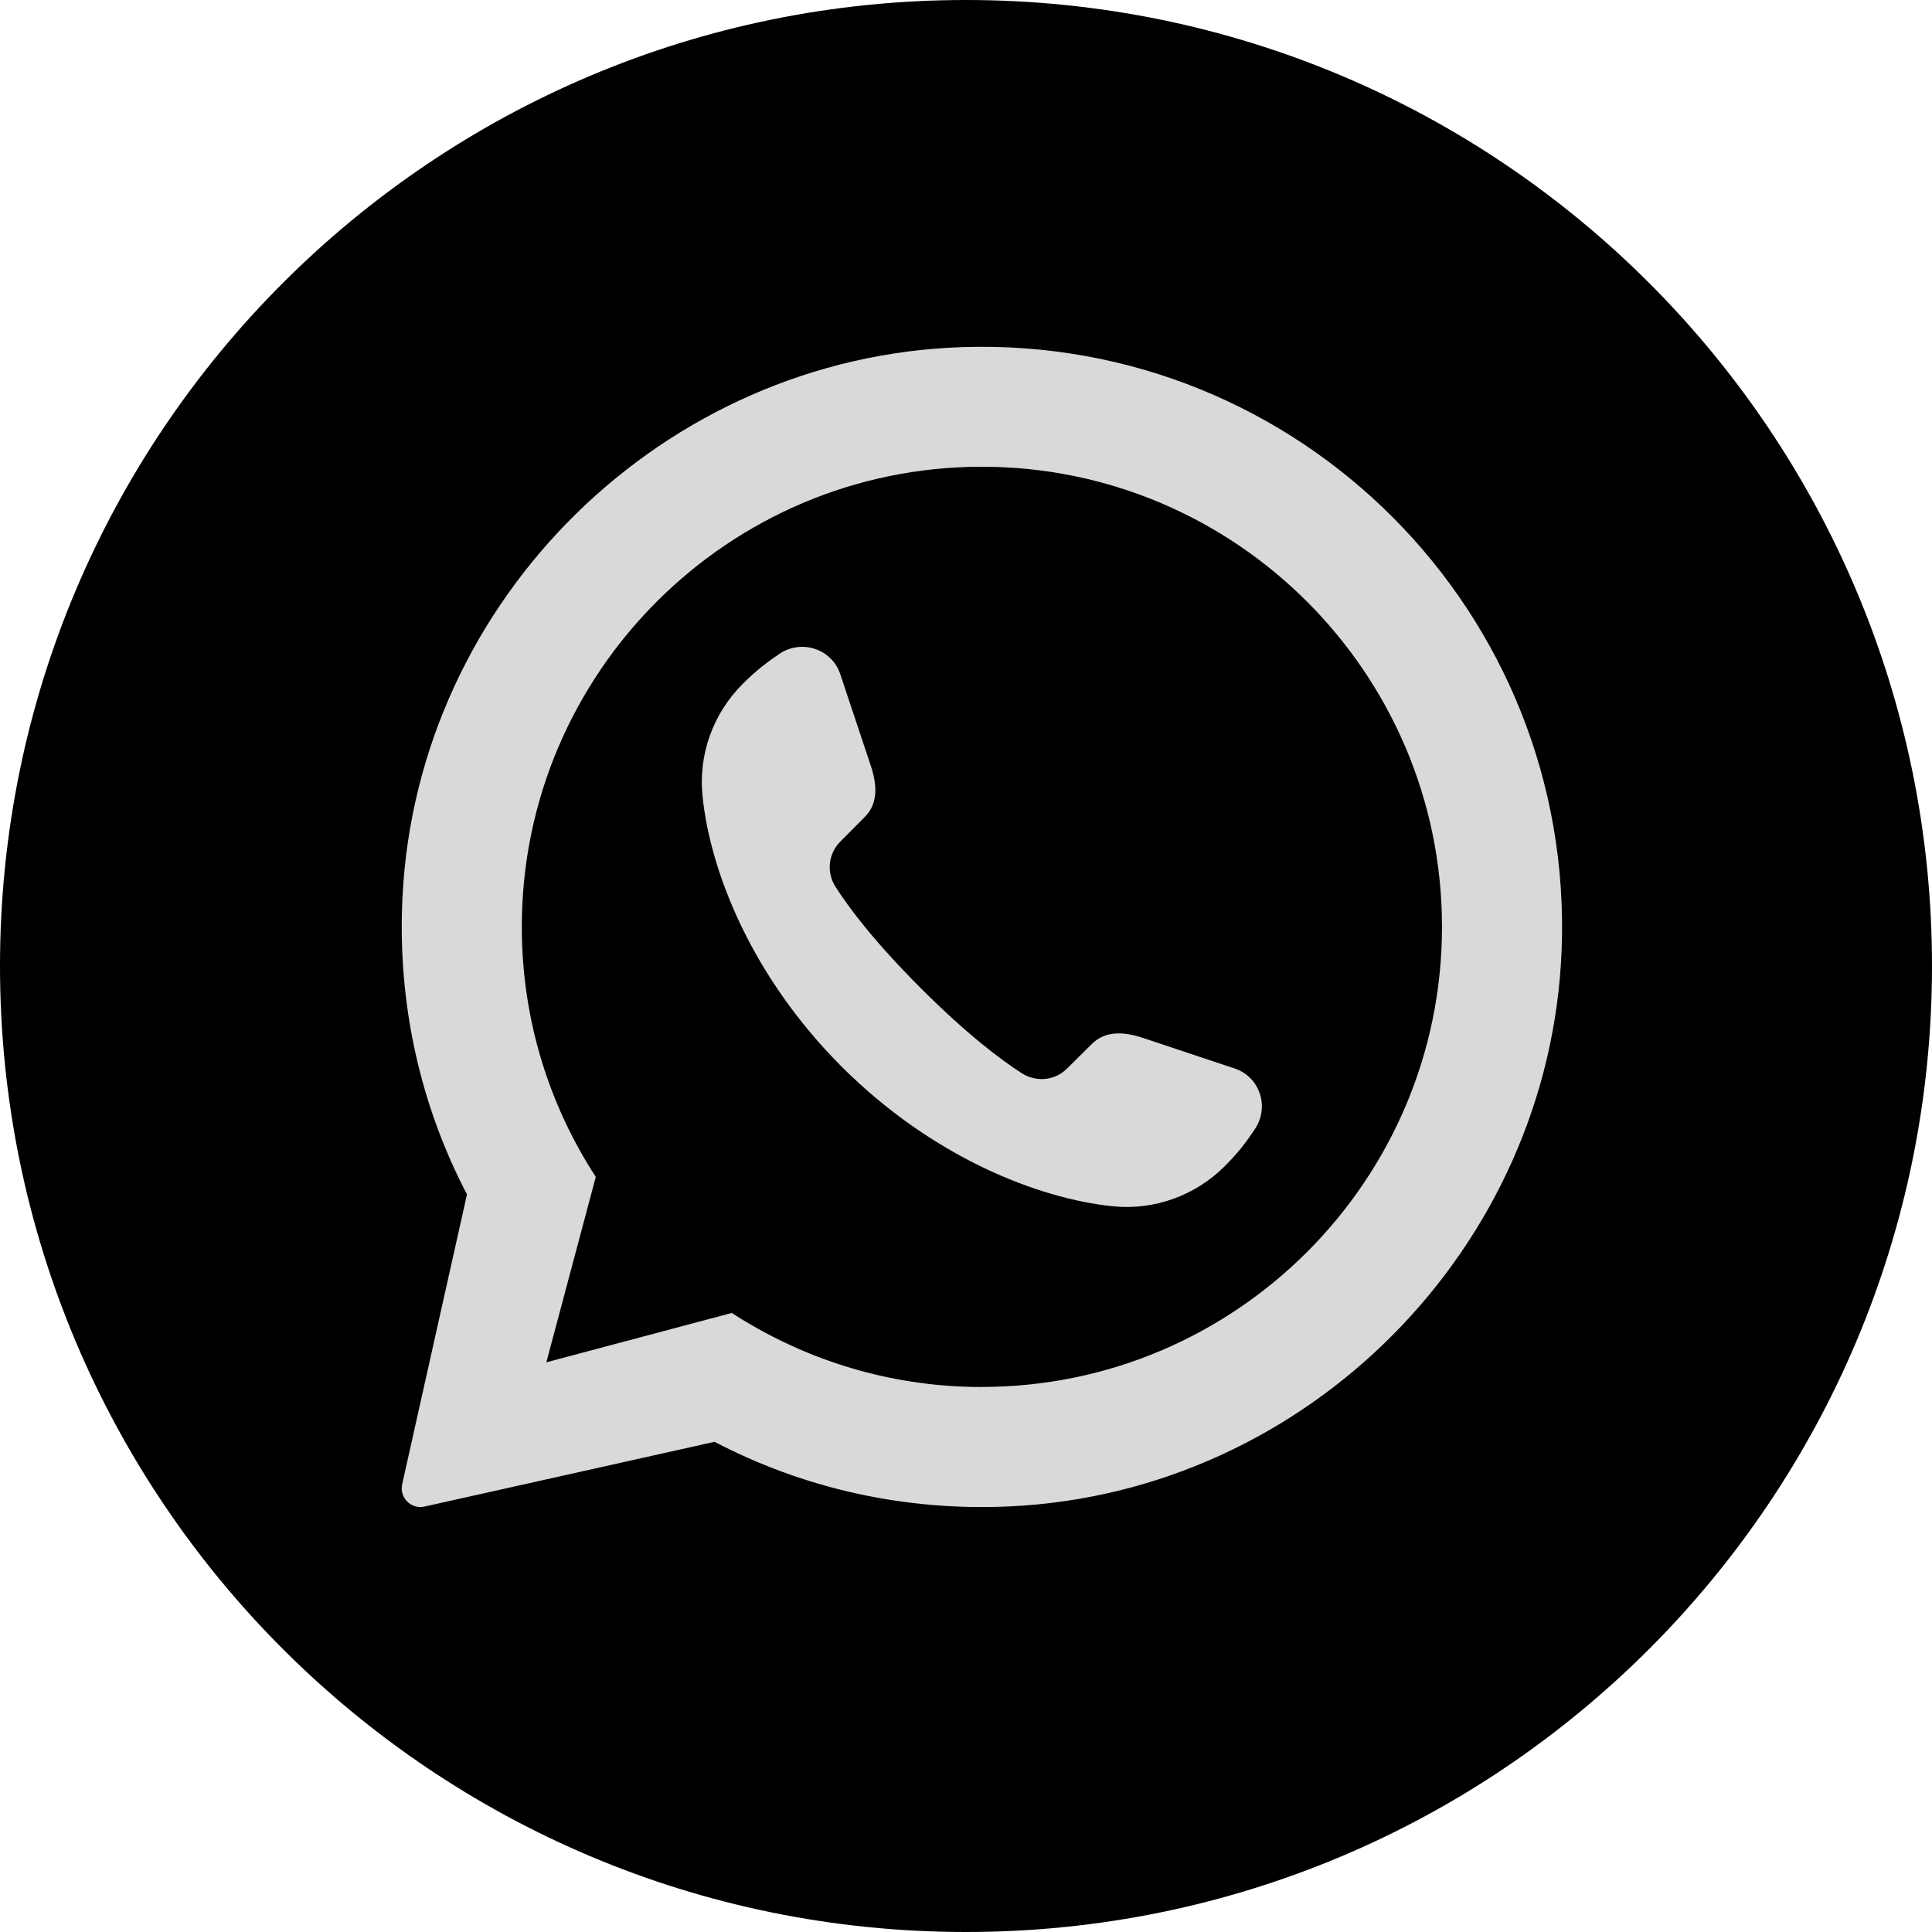
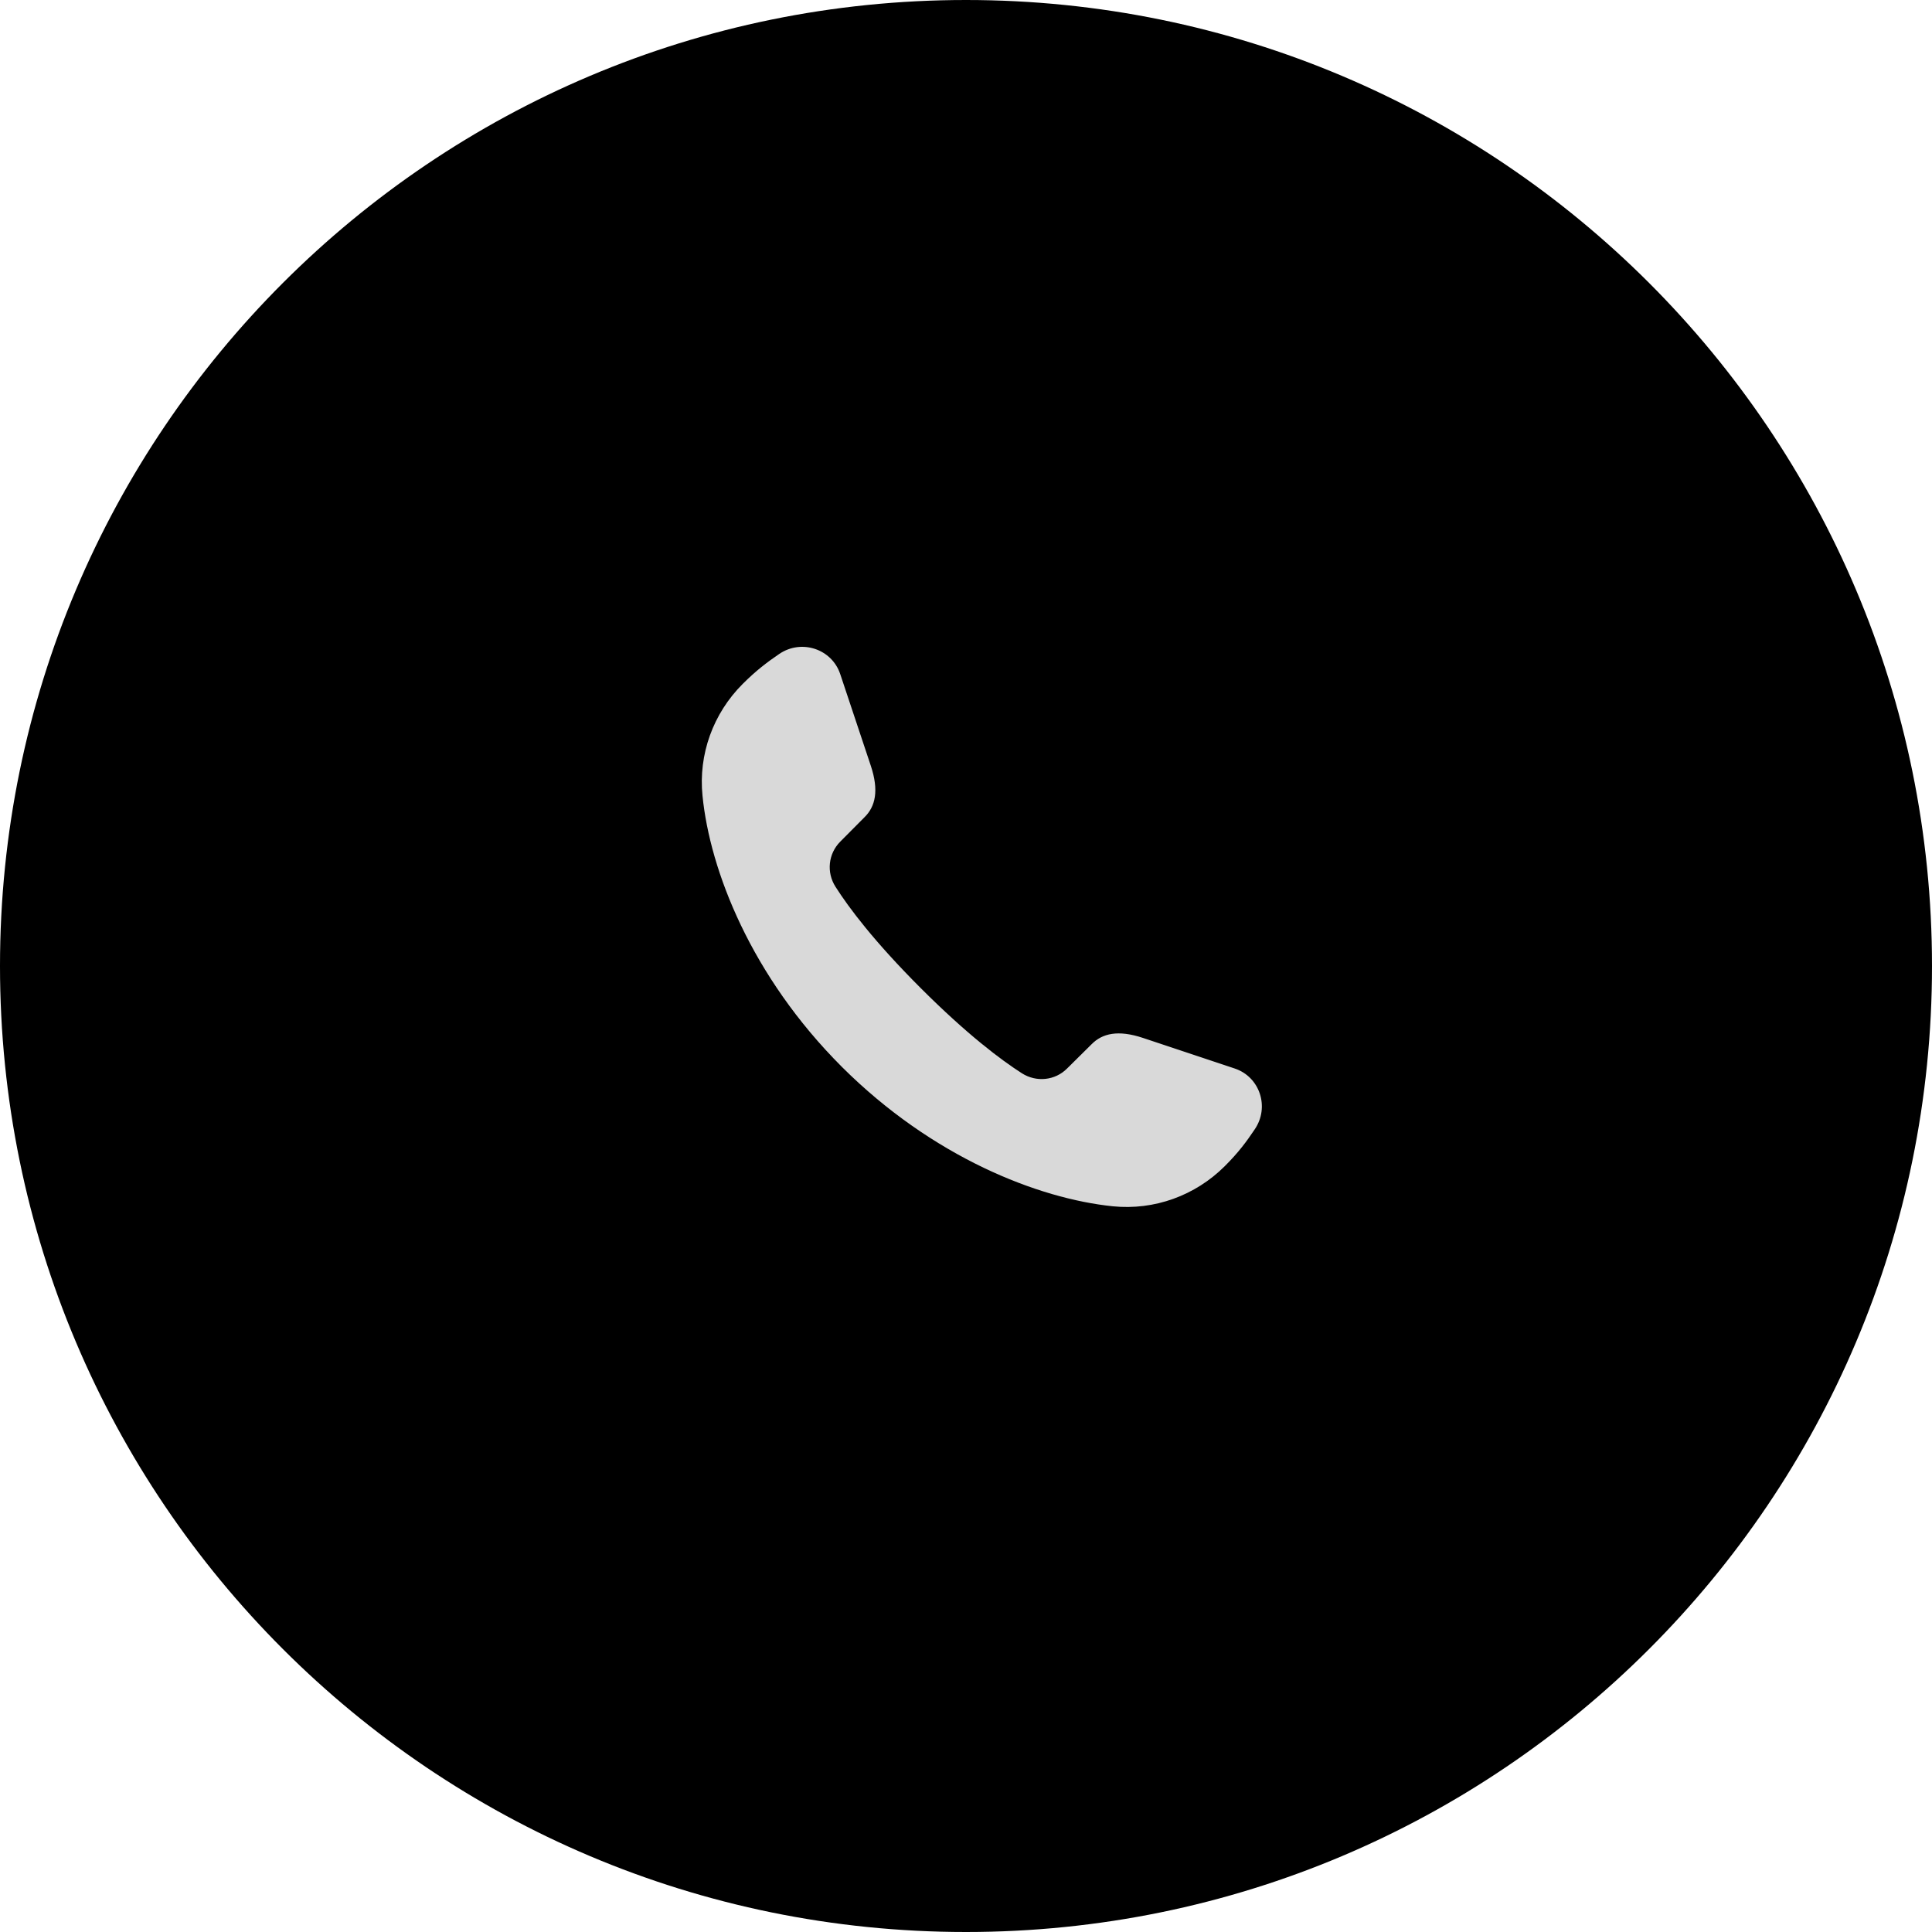
<svg xmlns="http://www.w3.org/2000/svg" width="24" height="24" viewBox="0 0 24 24" fill="none">
-   <path d="M24 12C24 18.628 18.628 24 12 24C5.372 24 0 18.628 0 12C0 5.372 5.372 0 12 0C18.628 0 24 5.372 24 12Z" fill="black" />
-   <path d="M11.957 4.312C8.248 4.432 5.185 7.435 5 11.141C4.933 12.477 5.227 13.74 5.801 14.837L4.995 18.442C4.962 18.605 5.106 18.75 5.269 18.716L8.875 17.911H8.877C9.966 18.48 11.216 18.775 12.542 18.713C16.242 18.541 19.256 15.502 19.399 11.8C19.561 7.609 16.144 4.176 11.957 4.312H11.957ZM12.197 17.23C11.149 17.23 10.167 16.946 9.322 16.452C9.243 16.407 9.166 16.36 9.091 16.31L6.787 16.923L7.401 14.62C6.819 13.725 6.482 12.659 6.482 11.514C6.482 8.362 9.046 5.798 12.197 5.798C15.348 5.798 17.913 8.362 17.913 11.514C17.913 14.664 15.348 17.229 12.197 17.229V17.23Z" fill="#D9D9D9" />
+   <path d="M24 12C24 18.628 18.628 24 12 24C5.372 24 0 18.628 0 12C0 5.372 5.372 0 12 0C18.628 0 24 5.372 24 12" fill="black" />
  <path d="M15.586 14.03C15.486 14.18 15.382 14.32 15.215 14.486C14.849 14.852 14.34 15.037 13.824 14.985C12.9 14.89 11.587 14.379 10.458 13.253C9.329 12.124 8.819 10.811 8.727 9.887C8.674 9.371 8.859 8.863 9.225 8.497C9.392 8.33 9.531 8.225 9.681 8.123C9.957 7.936 10.334 8.061 10.438 8.375L10.817 9.511C10.921 9.822 10.874 10.019 10.74 10.151L10.438 10.455C10.289 10.605 10.264 10.836 10.379 11.016C10.545 11.277 10.859 11.696 11.437 12.274C12.015 12.852 12.434 13.166 12.695 13.333C12.875 13.447 13.107 13.423 13.256 13.273L13.56 12.972C13.693 12.837 13.889 12.79 14.2 12.894L15.337 13.273C15.651 13.377 15.775 13.754 15.586 14.03Z" fill="#D9D9D9" />
</svg>